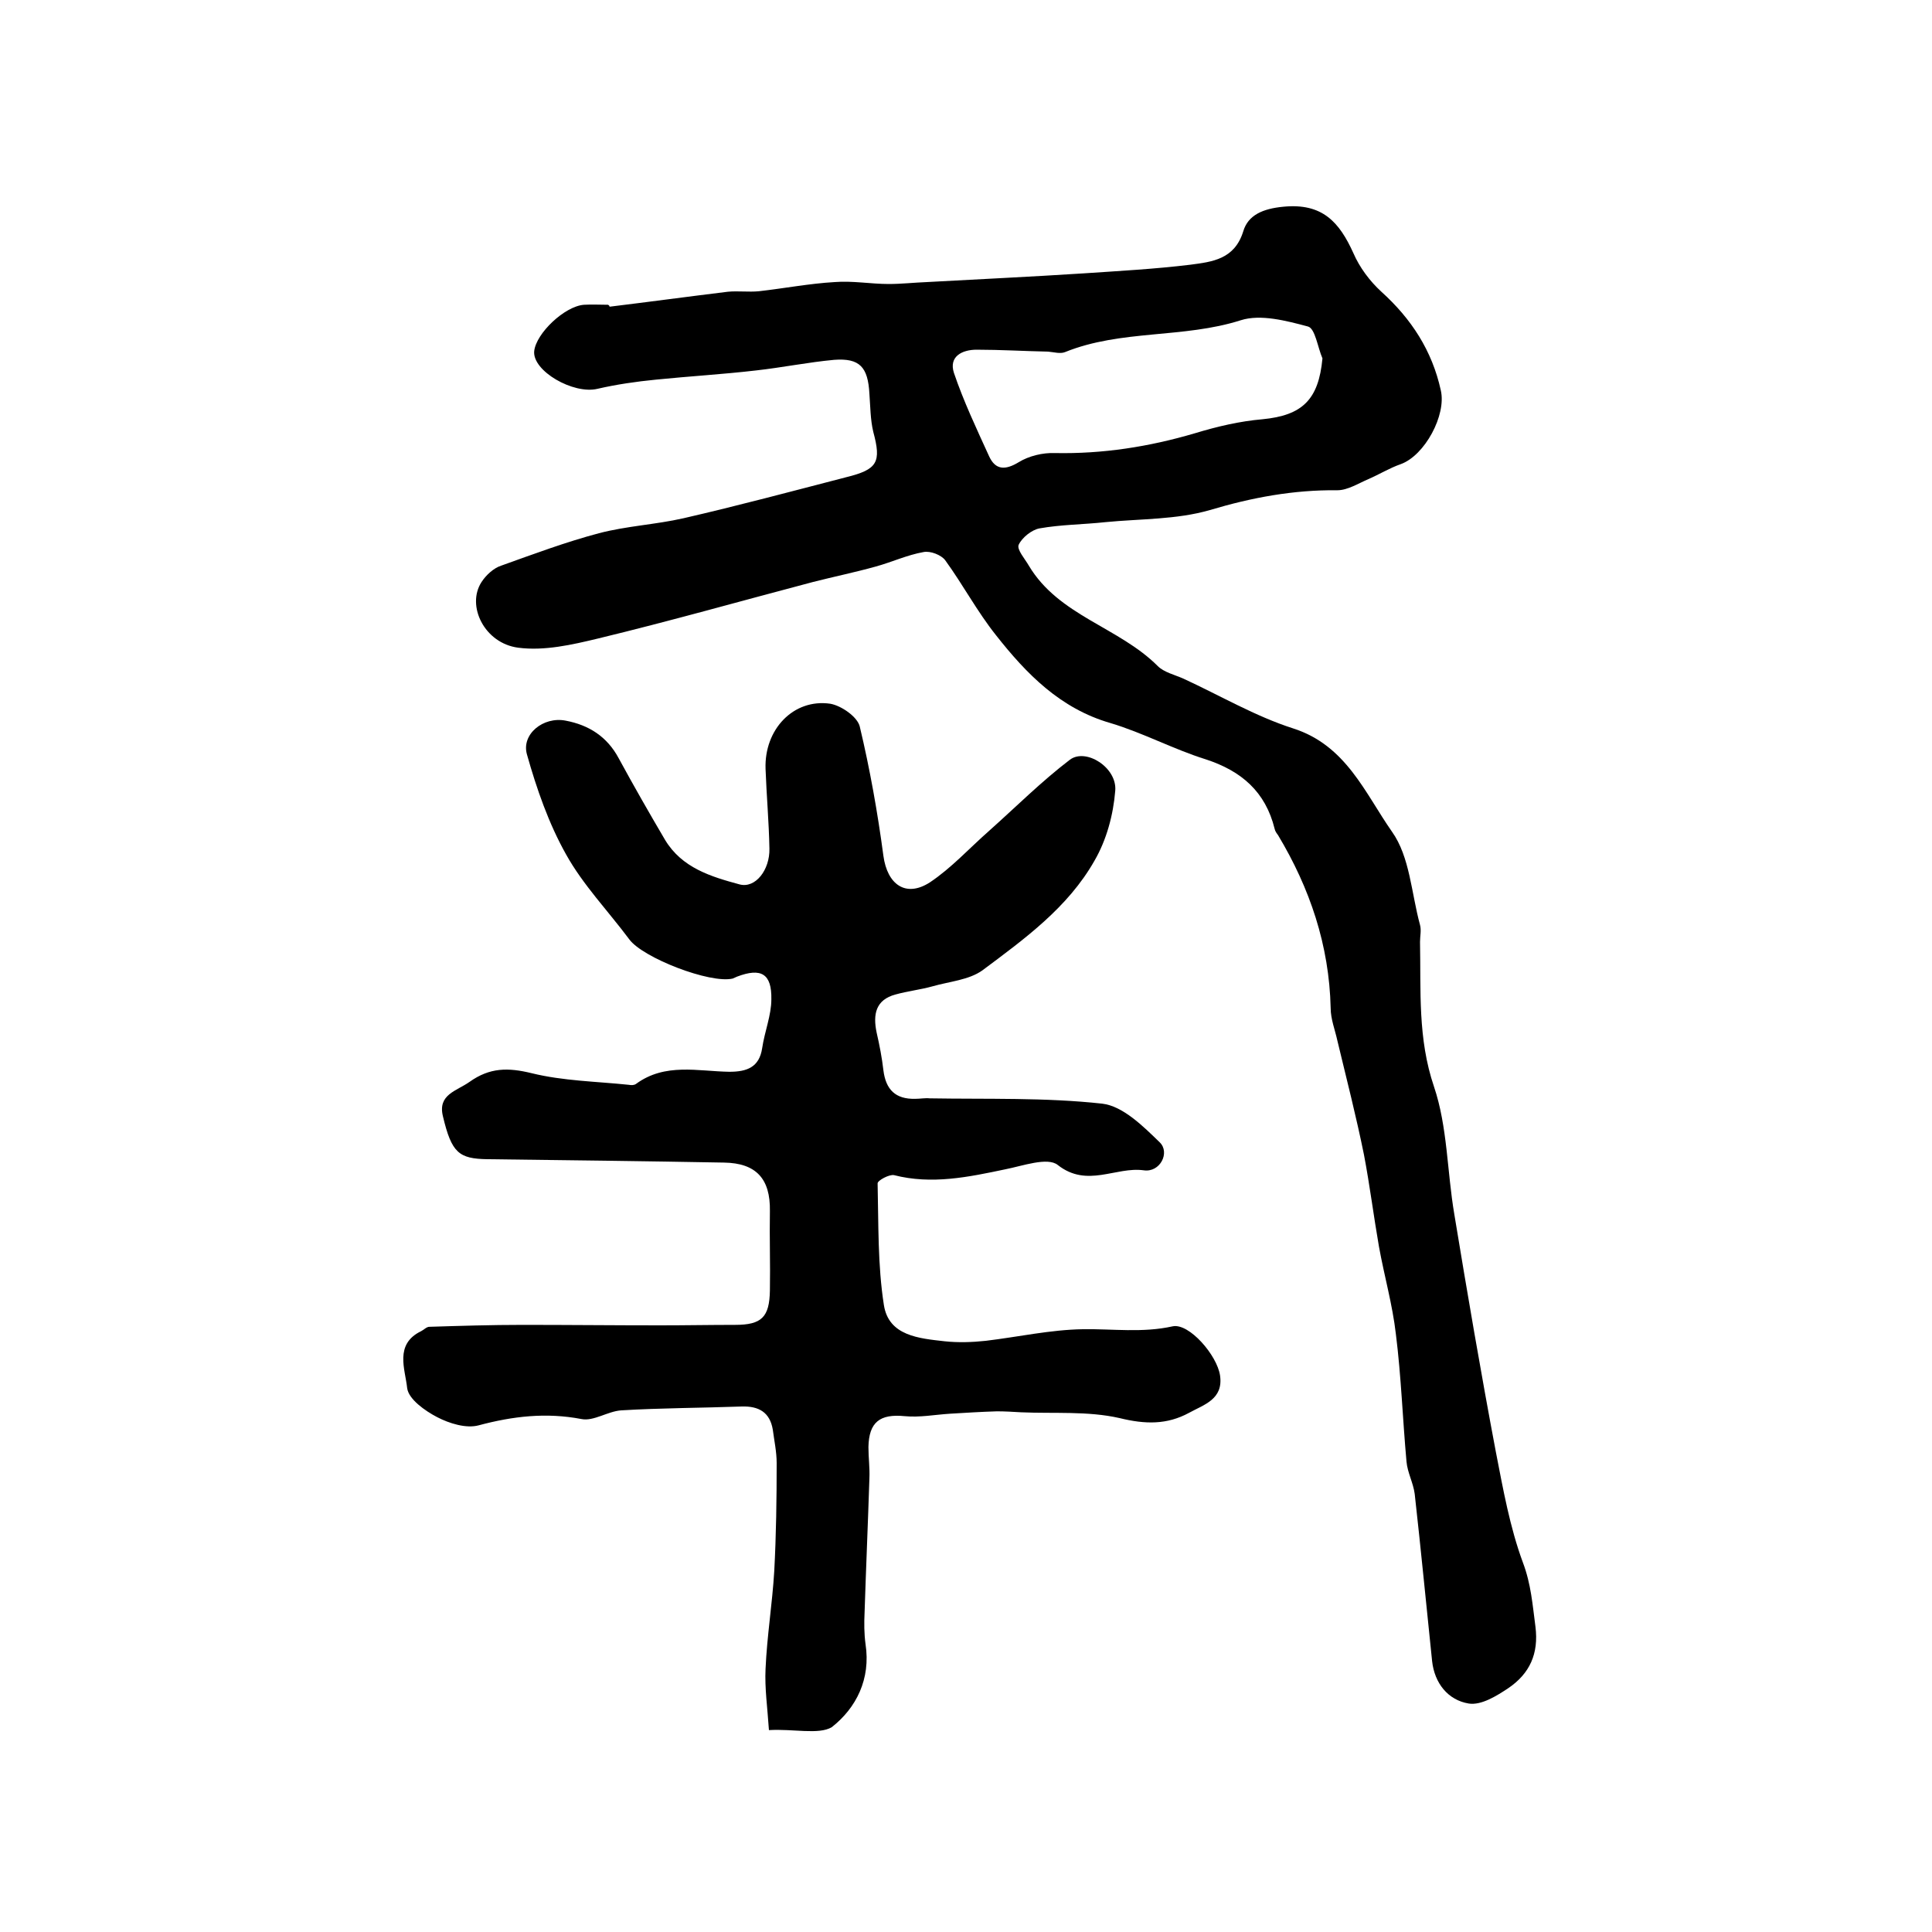
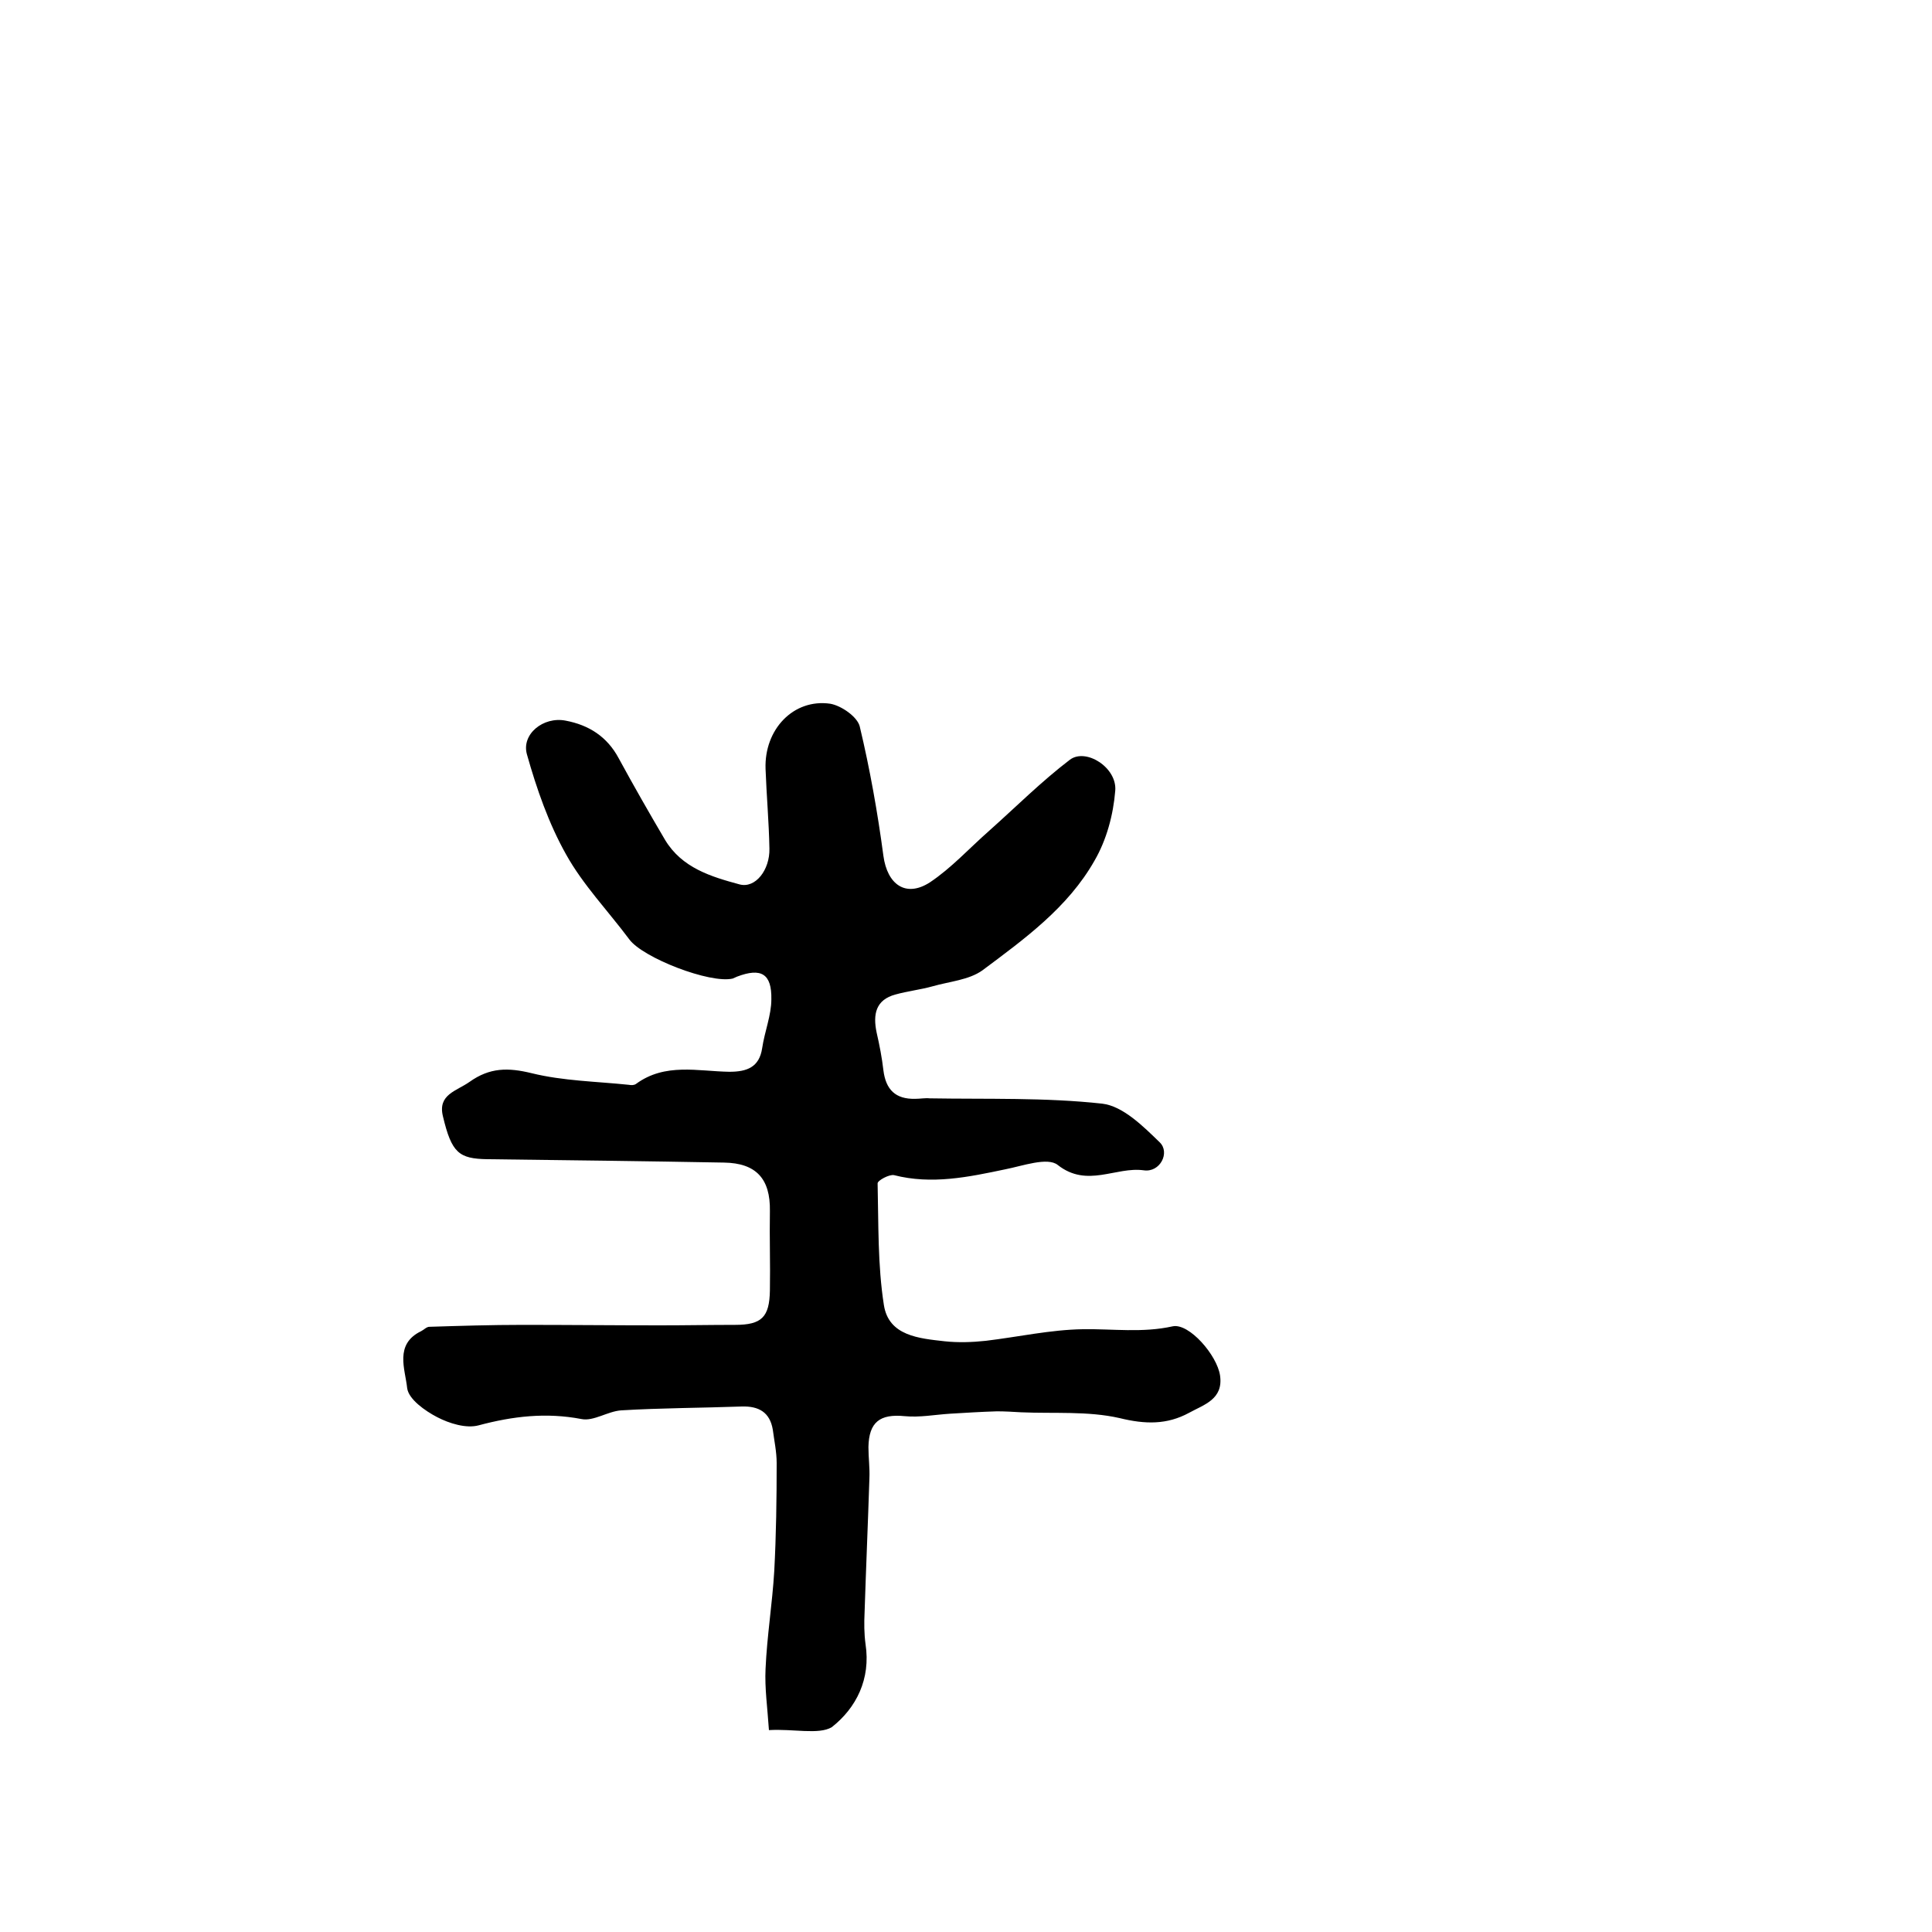
<svg xmlns="http://www.w3.org/2000/svg" version="1.1" id="图层_1" x="0px" y="0px" viewBox="0 0 400 400" style="enable-background:new 0 0 400 400;" xml:space="preserve">
  <style type="text/css">
	.st0{fill:#FFFFFF;}
</style>
  <g>
-     <path d="M126.2,63.5c8.2-1,16.3-2.1,24.5-3.1c2.1-0.2,4.3,0.1,6.4-0.1c5.3-0.6,10.5-1.6,15.7-1.9c3.7-0.3,7.5,0.4,11.2,0.4   c2.6,0,5.3-0.3,7.9-0.4c10.8-0.6,21.6-1.1,32.4-1.8c7.4-0.5,14.8-0.9,22.2-1.8c4.5-0.6,9.1-1.1,10.9-6.9c1-3.4,4.1-4.7,8.3-5.1   c8.1-0.8,11.6,3.2,14.5,9.6c1.3,3,3.4,5.8,5.8,8c6.2,5.6,10.5,12.2,12.3,20.4c1.2,5.1-3.3,13.5-8.3,15.3c-2.3,0.8-4.4,2.1-6.7,3.1   c-2.1,0.9-4.3,2.3-6.4,2.3c-9.1-0.1-17.7,1.5-26.4,4.1c-6.9,2-14.4,1.8-21.6,2.5c-4.6,0.5-9.2,0.5-13.7,1.3   c-1.6,0.3-3.6,1.9-4.3,3.4c-0.4,1,1.3,2.9,2.1,4.3c6.2,10.4,18.6,12.7,26.7,20.8c1.3,1.3,3.5,1.8,5.3,2.6   c7.6,3.5,14.9,7.8,22.7,10.3c11,3.5,14.9,13.4,20.5,21.4c3.7,5.2,4,12.7,5.8,19.3c0.3,1.1,0,2.3,0,3.5c0.2,10.1-0.5,20,2.9,30   c2.8,8.3,2.7,17.6,4.2,26.4c2.7,16.4,5.5,32.8,8.6,49.2c1.5,7.7,2.9,15.6,5.6,22.9c1.7,4.5,2,8.8,2.6,13.3   c0.7,5.6-1.2,9.7-5.6,12.7c-2.4,1.6-5.6,3.6-8.2,3.2c-4.3-0.7-7.1-4.2-7.6-8.8c-1.2-11.5-2.3-23-3.6-34.6c-0.3-2.3-1.5-4.4-1.7-6.7   c-0.8-8.8-1.1-17.7-2.2-26.4c-0.7-6.1-2.4-12-3.5-18.1c-1.1-6.3-1.9-12.7-3.1-19c-1.6-7.9-3.6-15.7-5.5-23.6   c-0.5-2.3-1.4-4.5-1.4-6.8c-0.3-13-4.3-24.8-10.9-35.8c-0.3-0.4-0.6-0.8-0.7-1.3c-1.9-7.7-6.9-12-14.3-14.4   c-6.7-2.1-13-5.5-19.7-7.5c-10.4-3-17.4-10.2-23.7-18.2c-3.9-4.9-6.8-10.4-10.5-15.5c-0.8-1.1-3.1-2-4.5-1.7   c-3.4,0.6-6.6,2.1-9.9,3c-4.3,1.2-8.7,2.1-13,3.2c-14.8,3.9-29.6,8.1-44.5,11.7c-5.4,1.3-11.1,2.6-16.5,1.9   c-7-0.9-10.8-8.7-7.6-13.6c0.9-1.4,2.5-2.9,4.1-3.4c6.7-2.4,13.4-4.9,20.2-6.7c5.7-1.5,11.8-1.8,17.5-3.1   c11.3-2.6,22.5-5.6,33.7-8.5c6.5-1.6,7.3-3.1,5.6-9.4c-0.6-2.5-0.6-5.2-0.8-7.9c-0.3-5.5-2-7.4-7.3-7c-5.4,0.5-10.8,1.6-16.2,2.2   c-6.9,0.8-13.8,1.2-20.7,1.9c-4.1,0.4-8.2,1-12.1,1.9c-5,1.2-13.5-3.7-13.1-7.8c0.4-3.7,6.3-9.3,10.3-9.6c1.7-0.1,3.3,0,5,0   C126.2,63.3,126.2,63.4,126.2,63.5z M273.8,74.2c-1-2.3-1.5-6.2-3-6.6c-4.5-1.2-9.8-2.6-13.9-1.3c-11.9,3.8-24.8,1.9-36.4,6.6   c-1,0.4-2.3,0-3.5-0.1c-4.9-0.1-9.9-0.4-14.8-0.4c-3,0-5.8,1.4-4.7,4.8c2,5.9,4.7,11.6,7.3,17.3c1.3,2.8,3.3,2.9,6.1,1.2   c2.1-1.3,5-2,7.5-1.9c9.9,0.2,19.5-1.3,29-4.1c4.6-1.4,9.3-2.5,14-2.9C269.6,86,273,82.8,273.8,74.2z" />
    <path d="M159.2,358.2c-0.3-4.6-0.9-8.7-0.7-12.7c0.3-6.8,1.4-13.5,1.8-20.2c0.4-7.5,0.5-14.9,0.5-22.4c0-2.3-0.5-4.6-0.8-6.9   c-0.6-3.6-2.9-4.9-6.4-4.8c-8.3,0.3-16.7,0.3-25,0.8c-2.8,0.2-5.7,2.3-8.2,1.8c-7.3-1.4-14.2-0.6-21.3,1.3   c-2.6,0.7-6.1-0.4-8.6-1.7c-2.5-1.3-5.9-3.7-6.2-6c-0.4-3.9-2.7-9.1,2.9-11.8c0.6-0.3,1.1-0.9,1.7-0.9c6.4-0.2,12.8-0.4,19.3-0.4   c9.5,0,19,0.1,28.5,0.1c5.2,0,10.3-0.1,15.5-0.1c5.5,0,7.1-1.6,7.2-7.1c0.1-5.5-0.1-11,0-16.5c0.1-6.6-2.8-9.9-9.5-10   c-16.3-0.3-32.7-0.5-49-0.7c-5.9-0.1-7.4-1.3-9.2-8.9c-1.1-4.5,2.8-5.2,5.5-7.1c4.2-3,8-3,12.9-1.8c6.5,1.6,13.4,1.7,20.1,2.4   c0.5,0.1,1.1,0.1,1.5-0.2c6-4.4,12.8-2.6,19.3-2.5c3.6,0,6.2-0.9,6.8-4.9c0.5-3.4,1.9-6.8,1.9-10.1c0.1-5.3-2.1-6.6-7.1-4.7   c-0.3,0.1-0.6,0.3-0.9,0.4c-4.7,1.1-18.6-4.3-21.4-8.1c-4.4-5.9-9.6-11.3-13.1-17.6c-3.6-6.4-6.1-13.6-8.1-20.7   c-1.2-4.2,3.4-7.9,8-7c4.8,0.9,8.6,3.3,11,7.8c3.1,5.7,6.3,11.3,9.6,16.9c3.5,5.8,9.5,7.6,15.4,9.2c3.3,0.9,6.3-3,6.2-7.4   c-0.1-5.5-0.6-11-0.8-16.5c-0.3-8.2,5.8-14.6,13.4-13.5c2.3,0.4,5.6,2.7,6.1,4.7c2.1,8.8,3.7,17.8,4.9,26.8   c0.8,5.9,4.6,8.7,9.6,5.5c4.5-3,8.2-7.1,12.3-10.7c5.5-4.9,10.8-10.2,16.7-14.7c3.3-2.5,9.8,1.6,9.4,6.4c-0.4,5-1.8,10.2-4.3,14.5   c-5.5,9.7-14.5,16.2-23.2,22.7c-2.8,2-6.8,2.3-10.3,3.3c-2.5,0.7-5.2,1-7.7,1.7c-4.1,1.1-4.7,4.1-3.9,7.9c0.6,2.6,1.1,5.2,1.4,7.8   c0.5,4,2.5,6,6.6,5.9c1,0,2-0.2,3-0.1c11.9,0.2,23.9-0.2,35.7,1.1c4.3,0.5,8.5,4.7,11.9,8c2.2,2.1,0.1,6.3-3.3,5.8   c-5.8-0.8-11.7,3.7-17.8-1.1c-2.1-1.7-7.3,0.2-10.9,0.9c-7.6,1.6-15.2,3.2-23,1.2c-1-0.2-3.4,1.1-3.4,1.7c0.2,8.4,0,16.9,1.3,25.2   c1,6.4,7.3,6.9,12.6,7.5c2.8,0.3,5.7,0.2,8.5-0.1c6.7-0.8,13.4-2.3,20.1-2.4c6.2-0.1,12.3,0.8,18.6-0.6c3.4-0.7,9.2,6,9.8,10.2   c0.7,4.9-3.3,6-6.4,7.7c-4.6,2.5-9.1,2.4-14.4,1.1c-6.6-1.5-13.6-0.9-20.4-1.2c-1.7-0.1-3.3-0.2-5-0.2c-3.3,0.1-6.5,0.3-9.8,0.5   c-3.1,0.2-6.2,0.8-9.3,0.5c-5.1-0.5-7.4,1.2-7.5,6.4c0,2.2,0.3,4.3,0.2,6.5c-0.3,9.3-0.7,18.5-1,27.8c-0.1,2.1-0.1,4.3,0.2,6.5   c1.1,7.2-1.9,13.2-7,17.2C169.5,359.2,164.2,357.9,159.2,358.2z" />
  </g>
</svg>